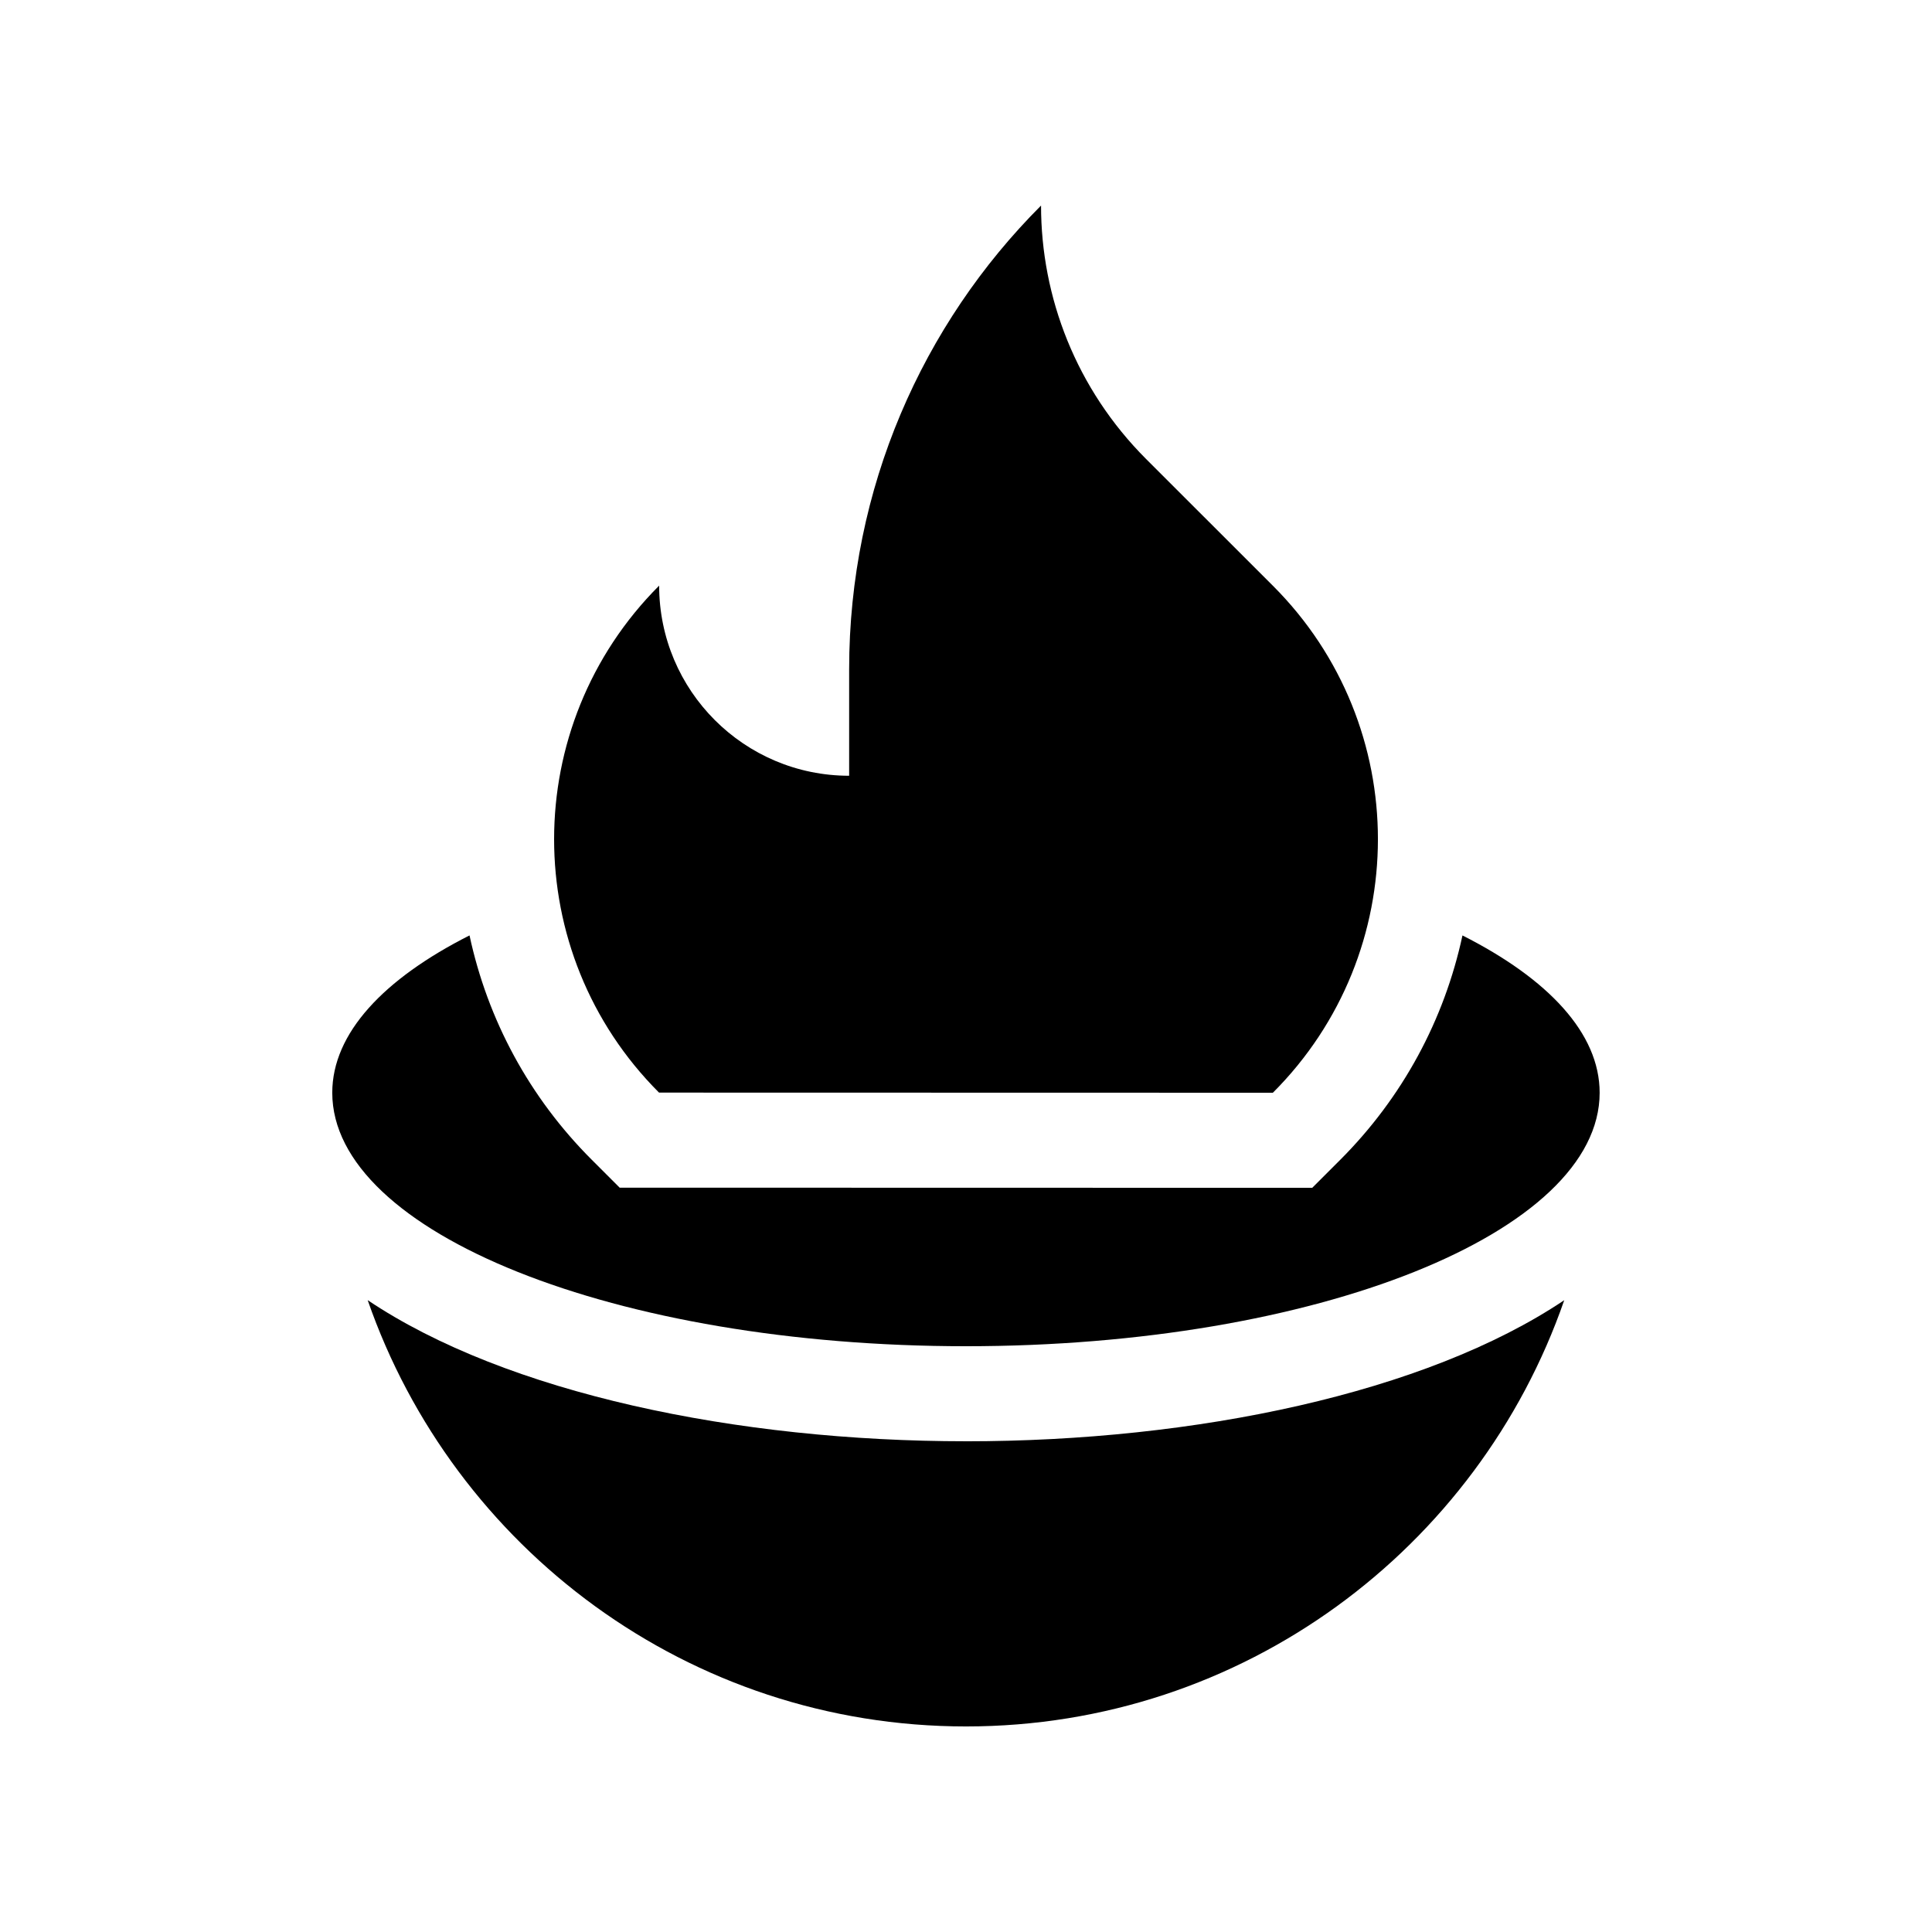
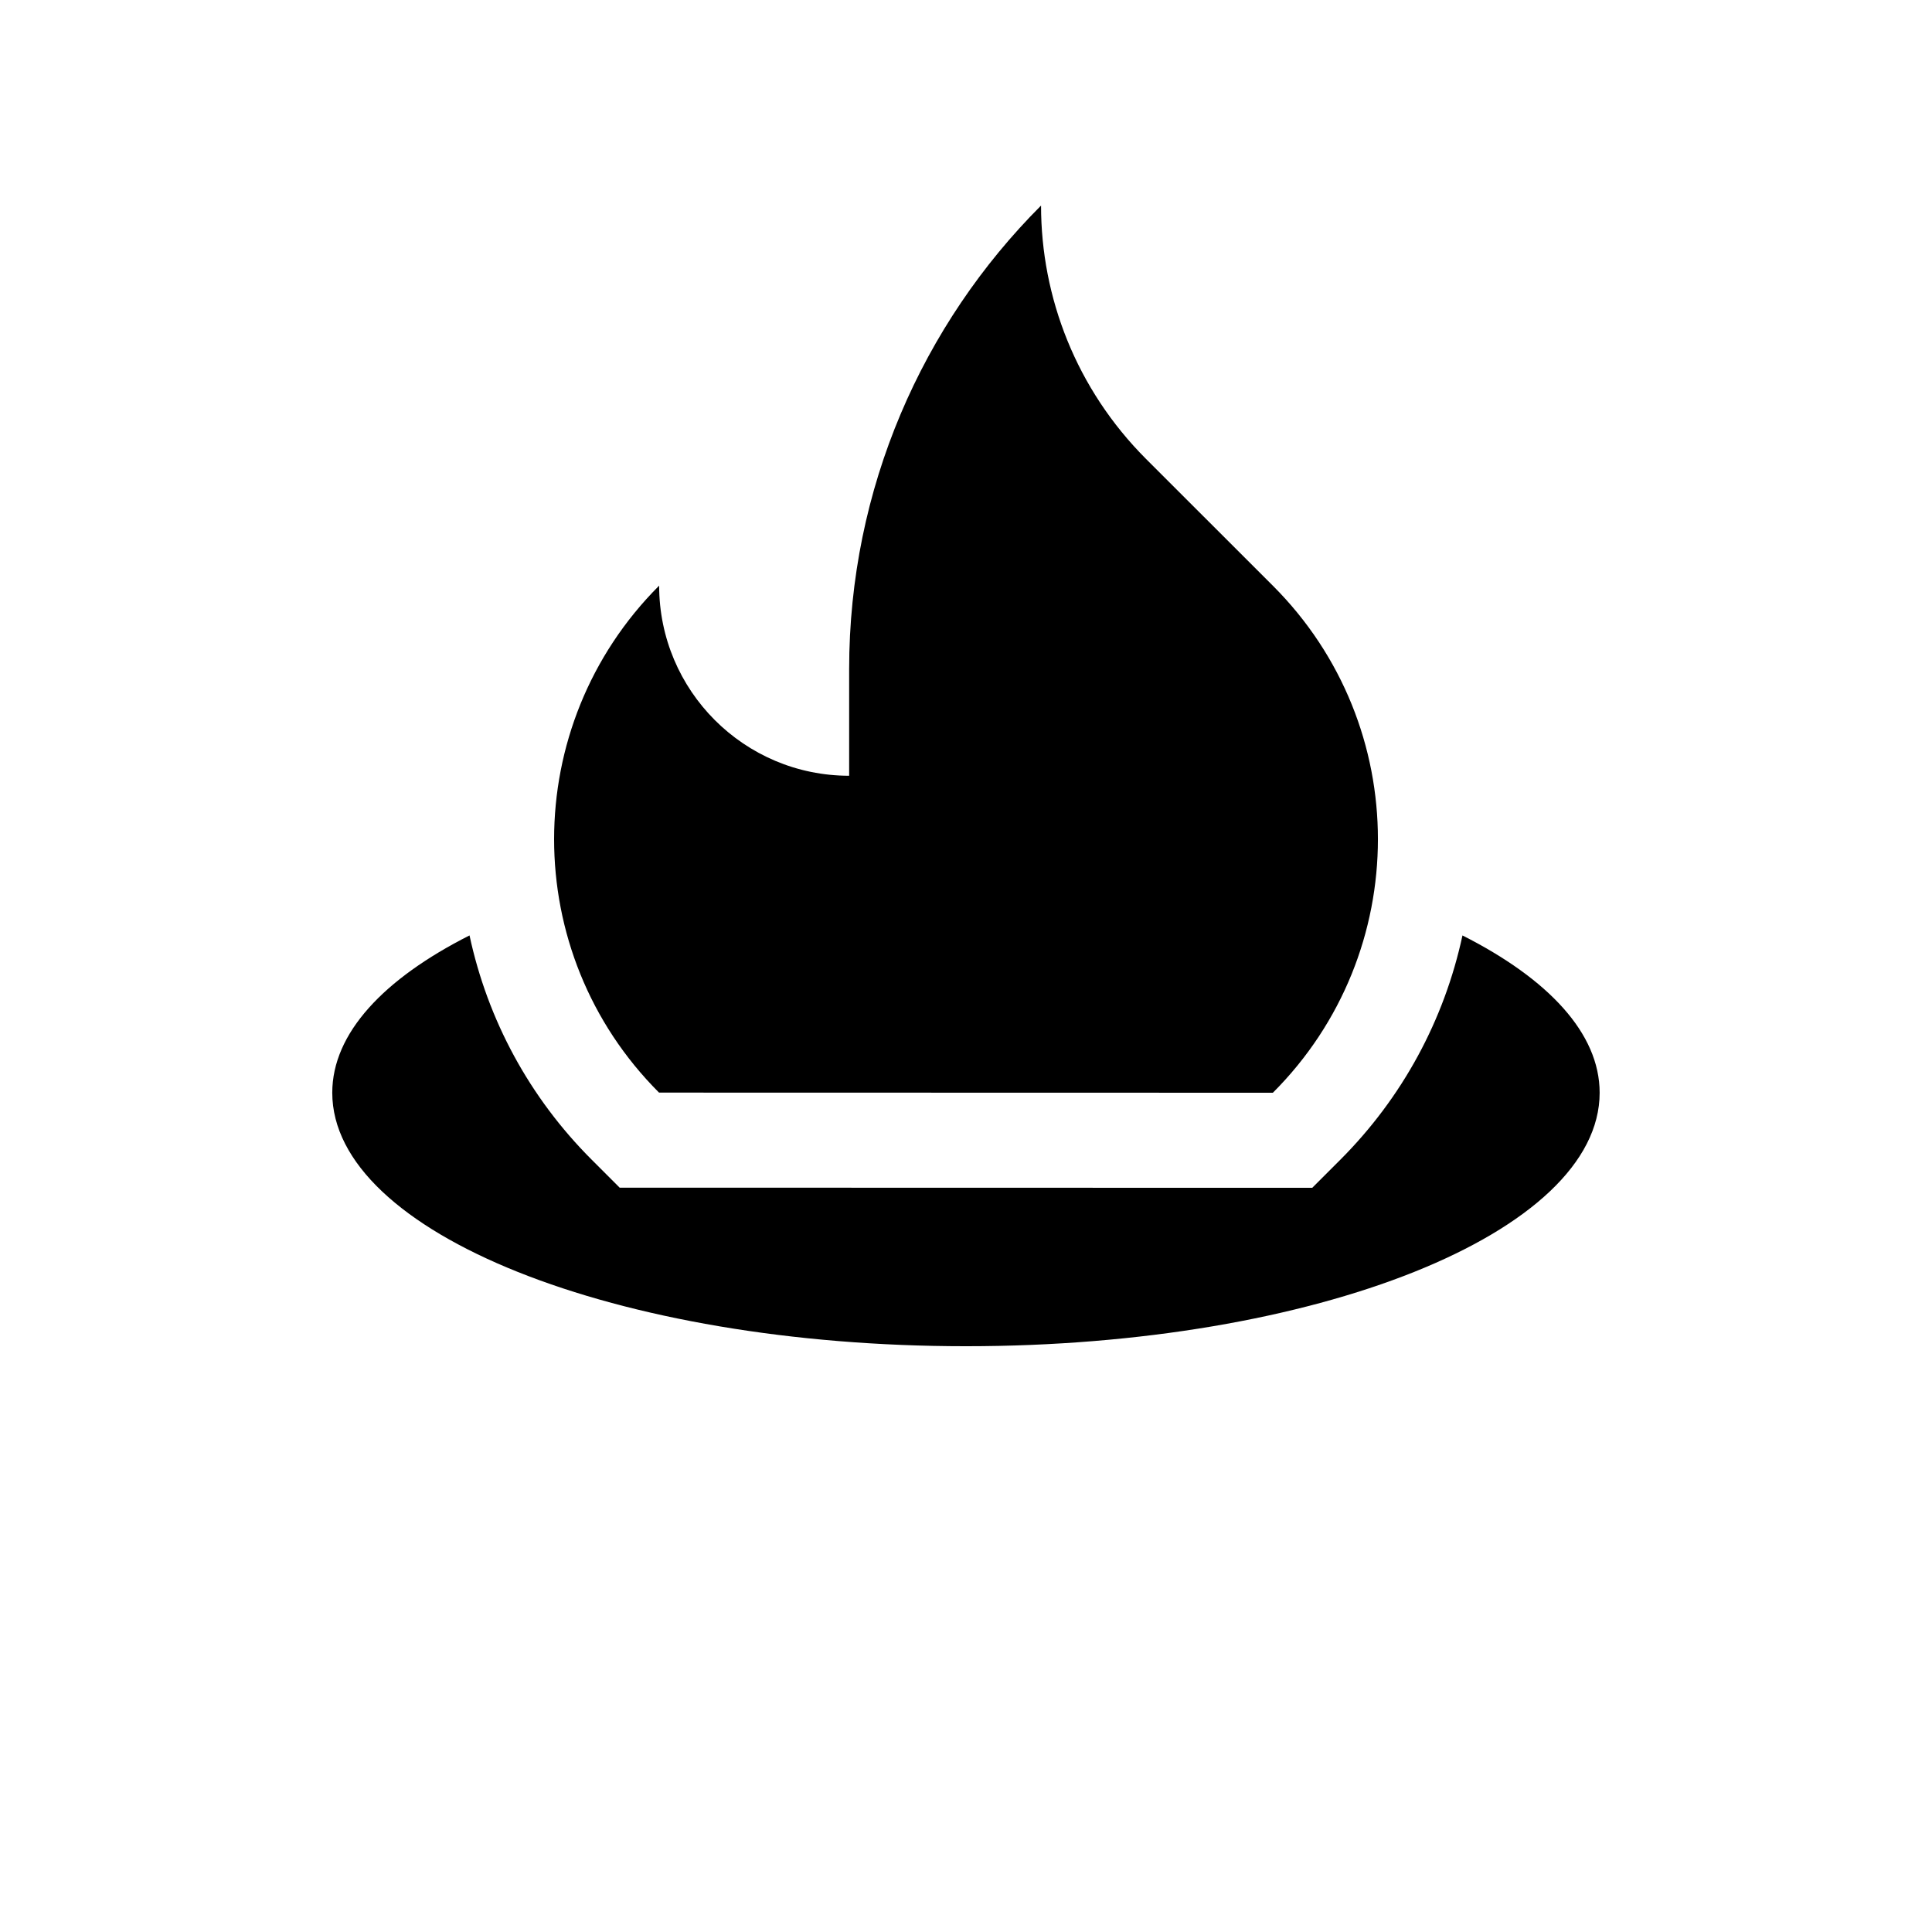
<svg xmlns="http://www.w3.org/2000/svg" fill="#000000" width="800px" height="800px" version="1.1" viewBox="144 144 512 512">
  <g>
-     <path d="m400 525.95c-60.68 0-121.79-12.727-158.56-37.395 22.801 65.699 85.086 112.97 158.56 112.97 73.469 0 135.76-47.266 158.54-112.96-36.77 24.668-97.84 37.391-158.54 37.391z" />
    <path d="m531.57 391.9c-4.82 22.371-15.871 42.934-32.434 59.504l-7.379 7.379-183.54-0.039-7.379-7.379c-16.551-16.531-27.605-37.094-32.41-59.469-22.715 11.48-36.375 25.914-36.375 41.691 0.004 37.098 75.184 67.176 167.94 67.176s167.93-30.078 167.93-67.172c0-15.781-13.66-30.211-36.359-41.691z" />
    <path d="m318.65 433.55c-37.094-37.094-37.066-97.254 0.031-134.35 0 27.816 22.535 50.383 50.352 50.383v-28.238c0-47.953 19.434-91.418 50.855-122.87 0 24.305 9.301 48.609 27.844 67.172l33.609 33.59c37.117 37.094 37.082 97.254-0.016 134.35z" />
  </g>
</svg>